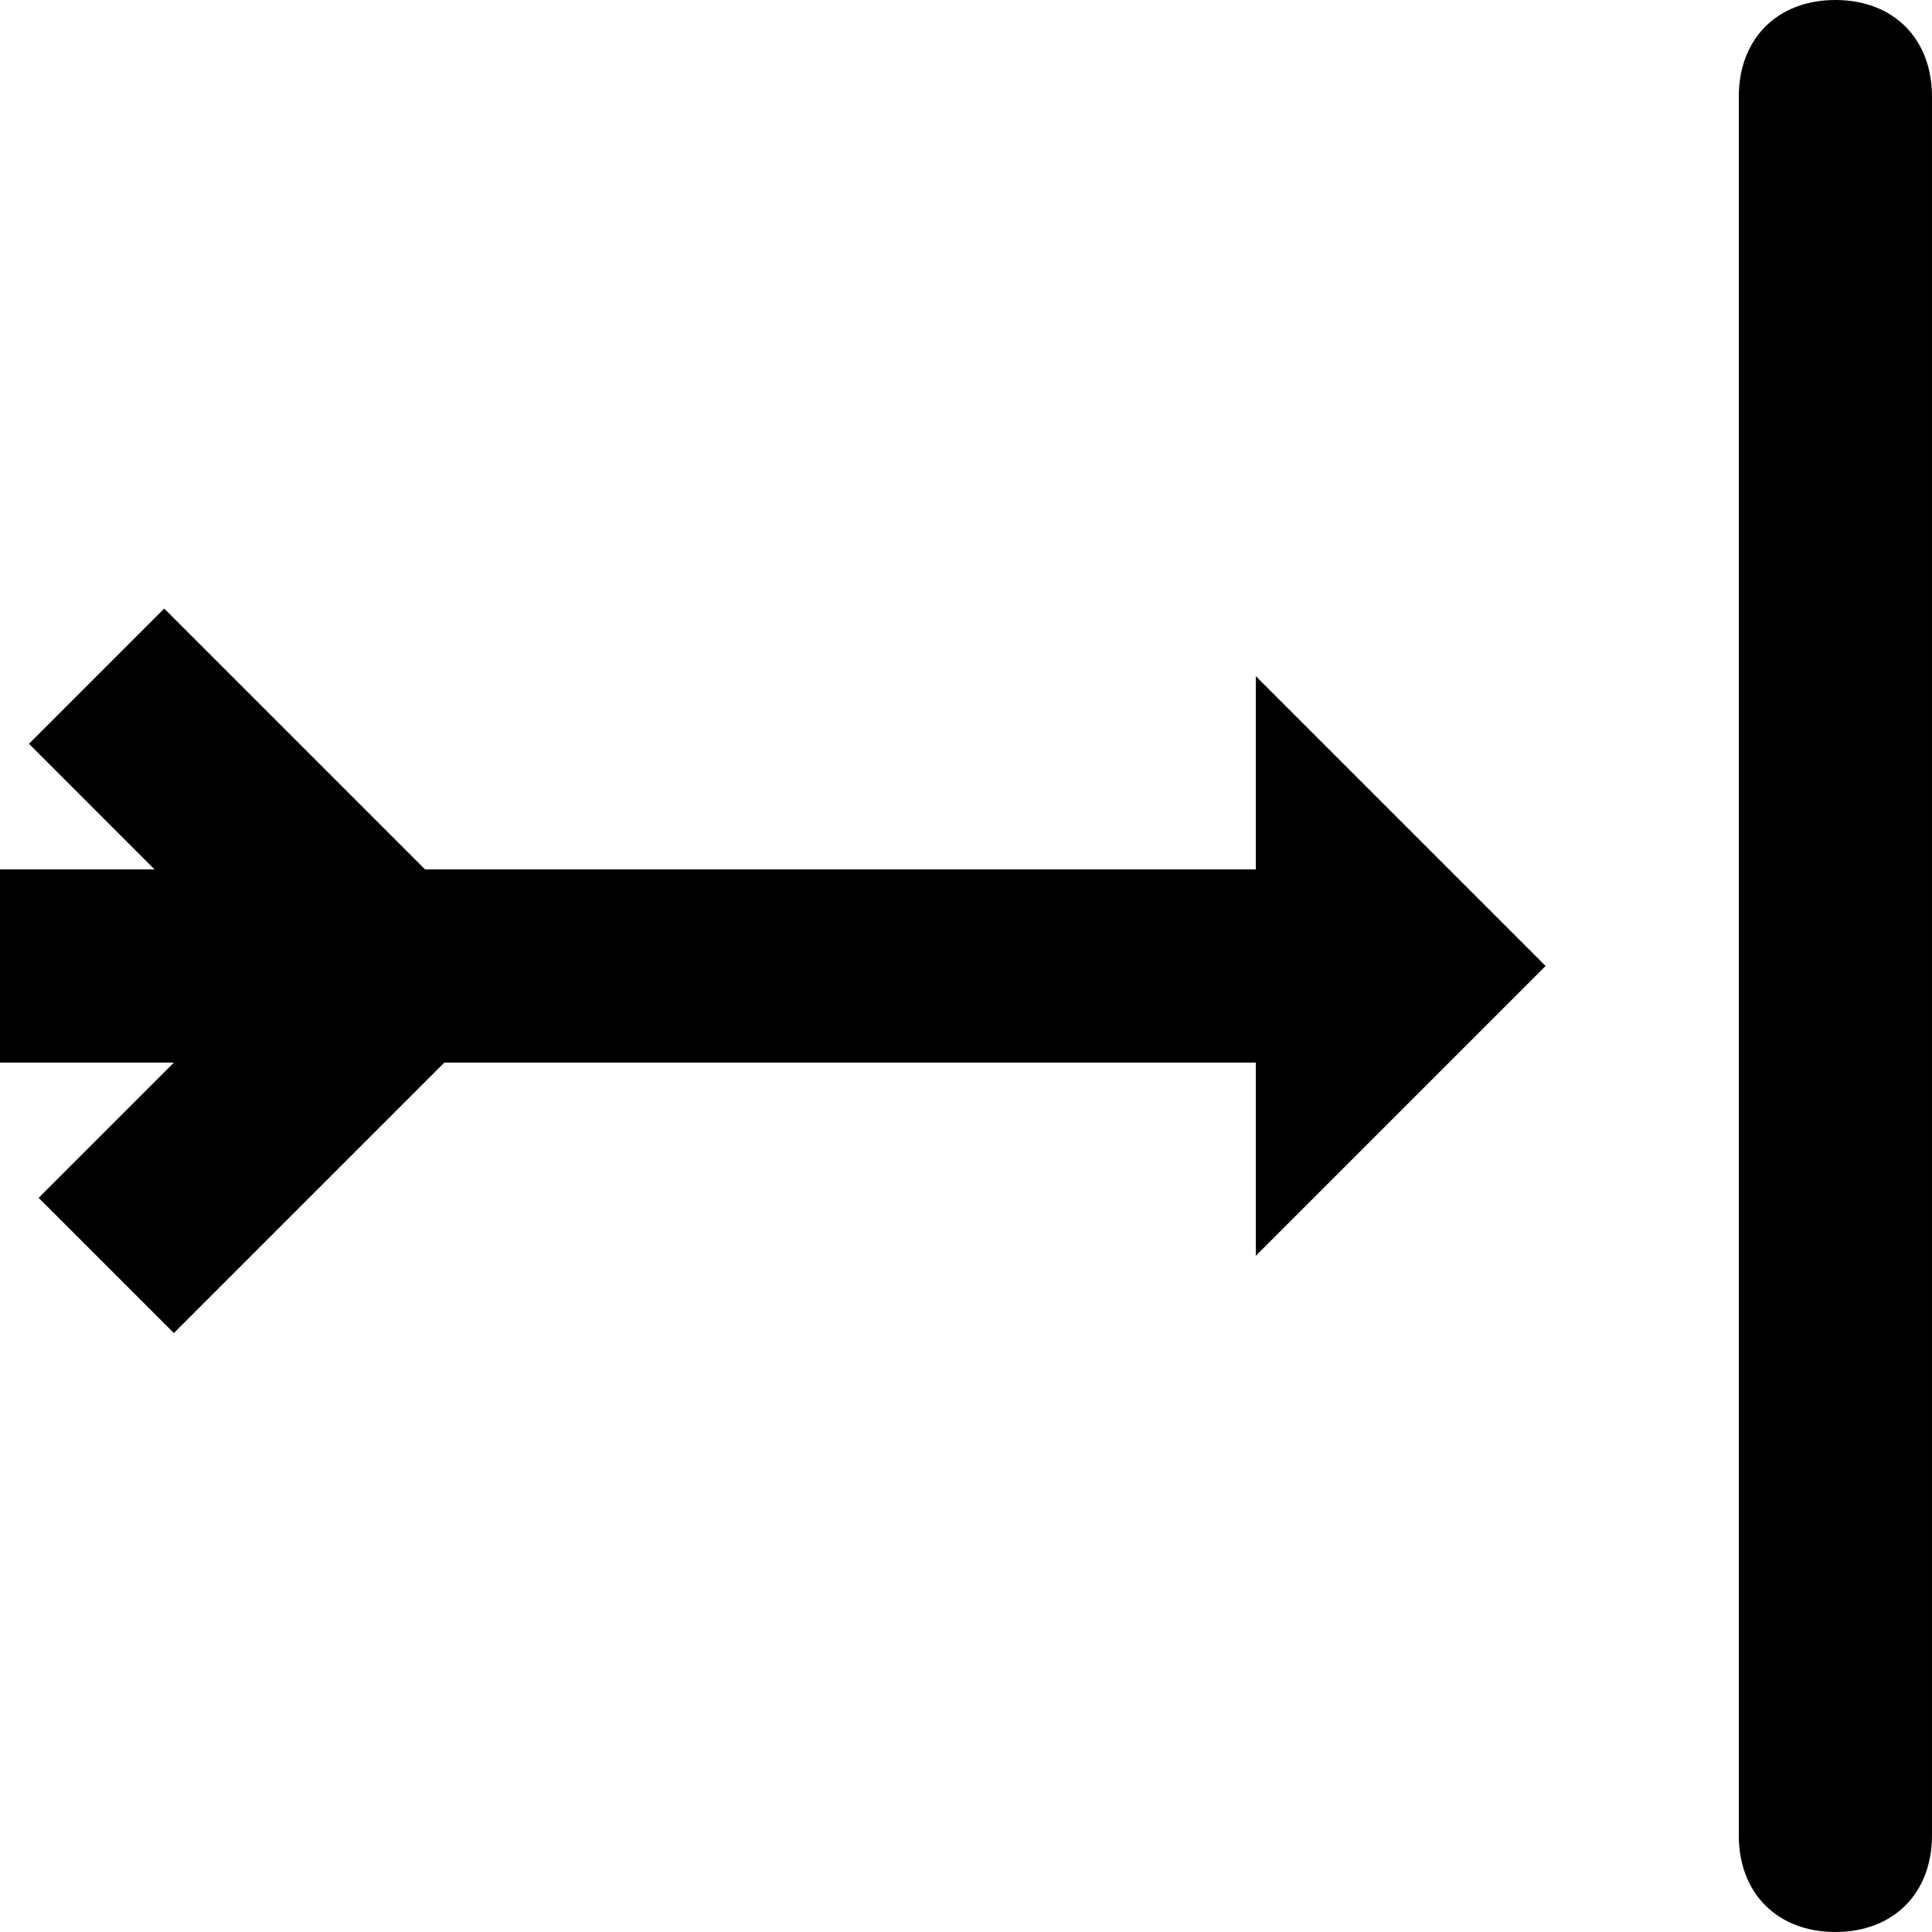
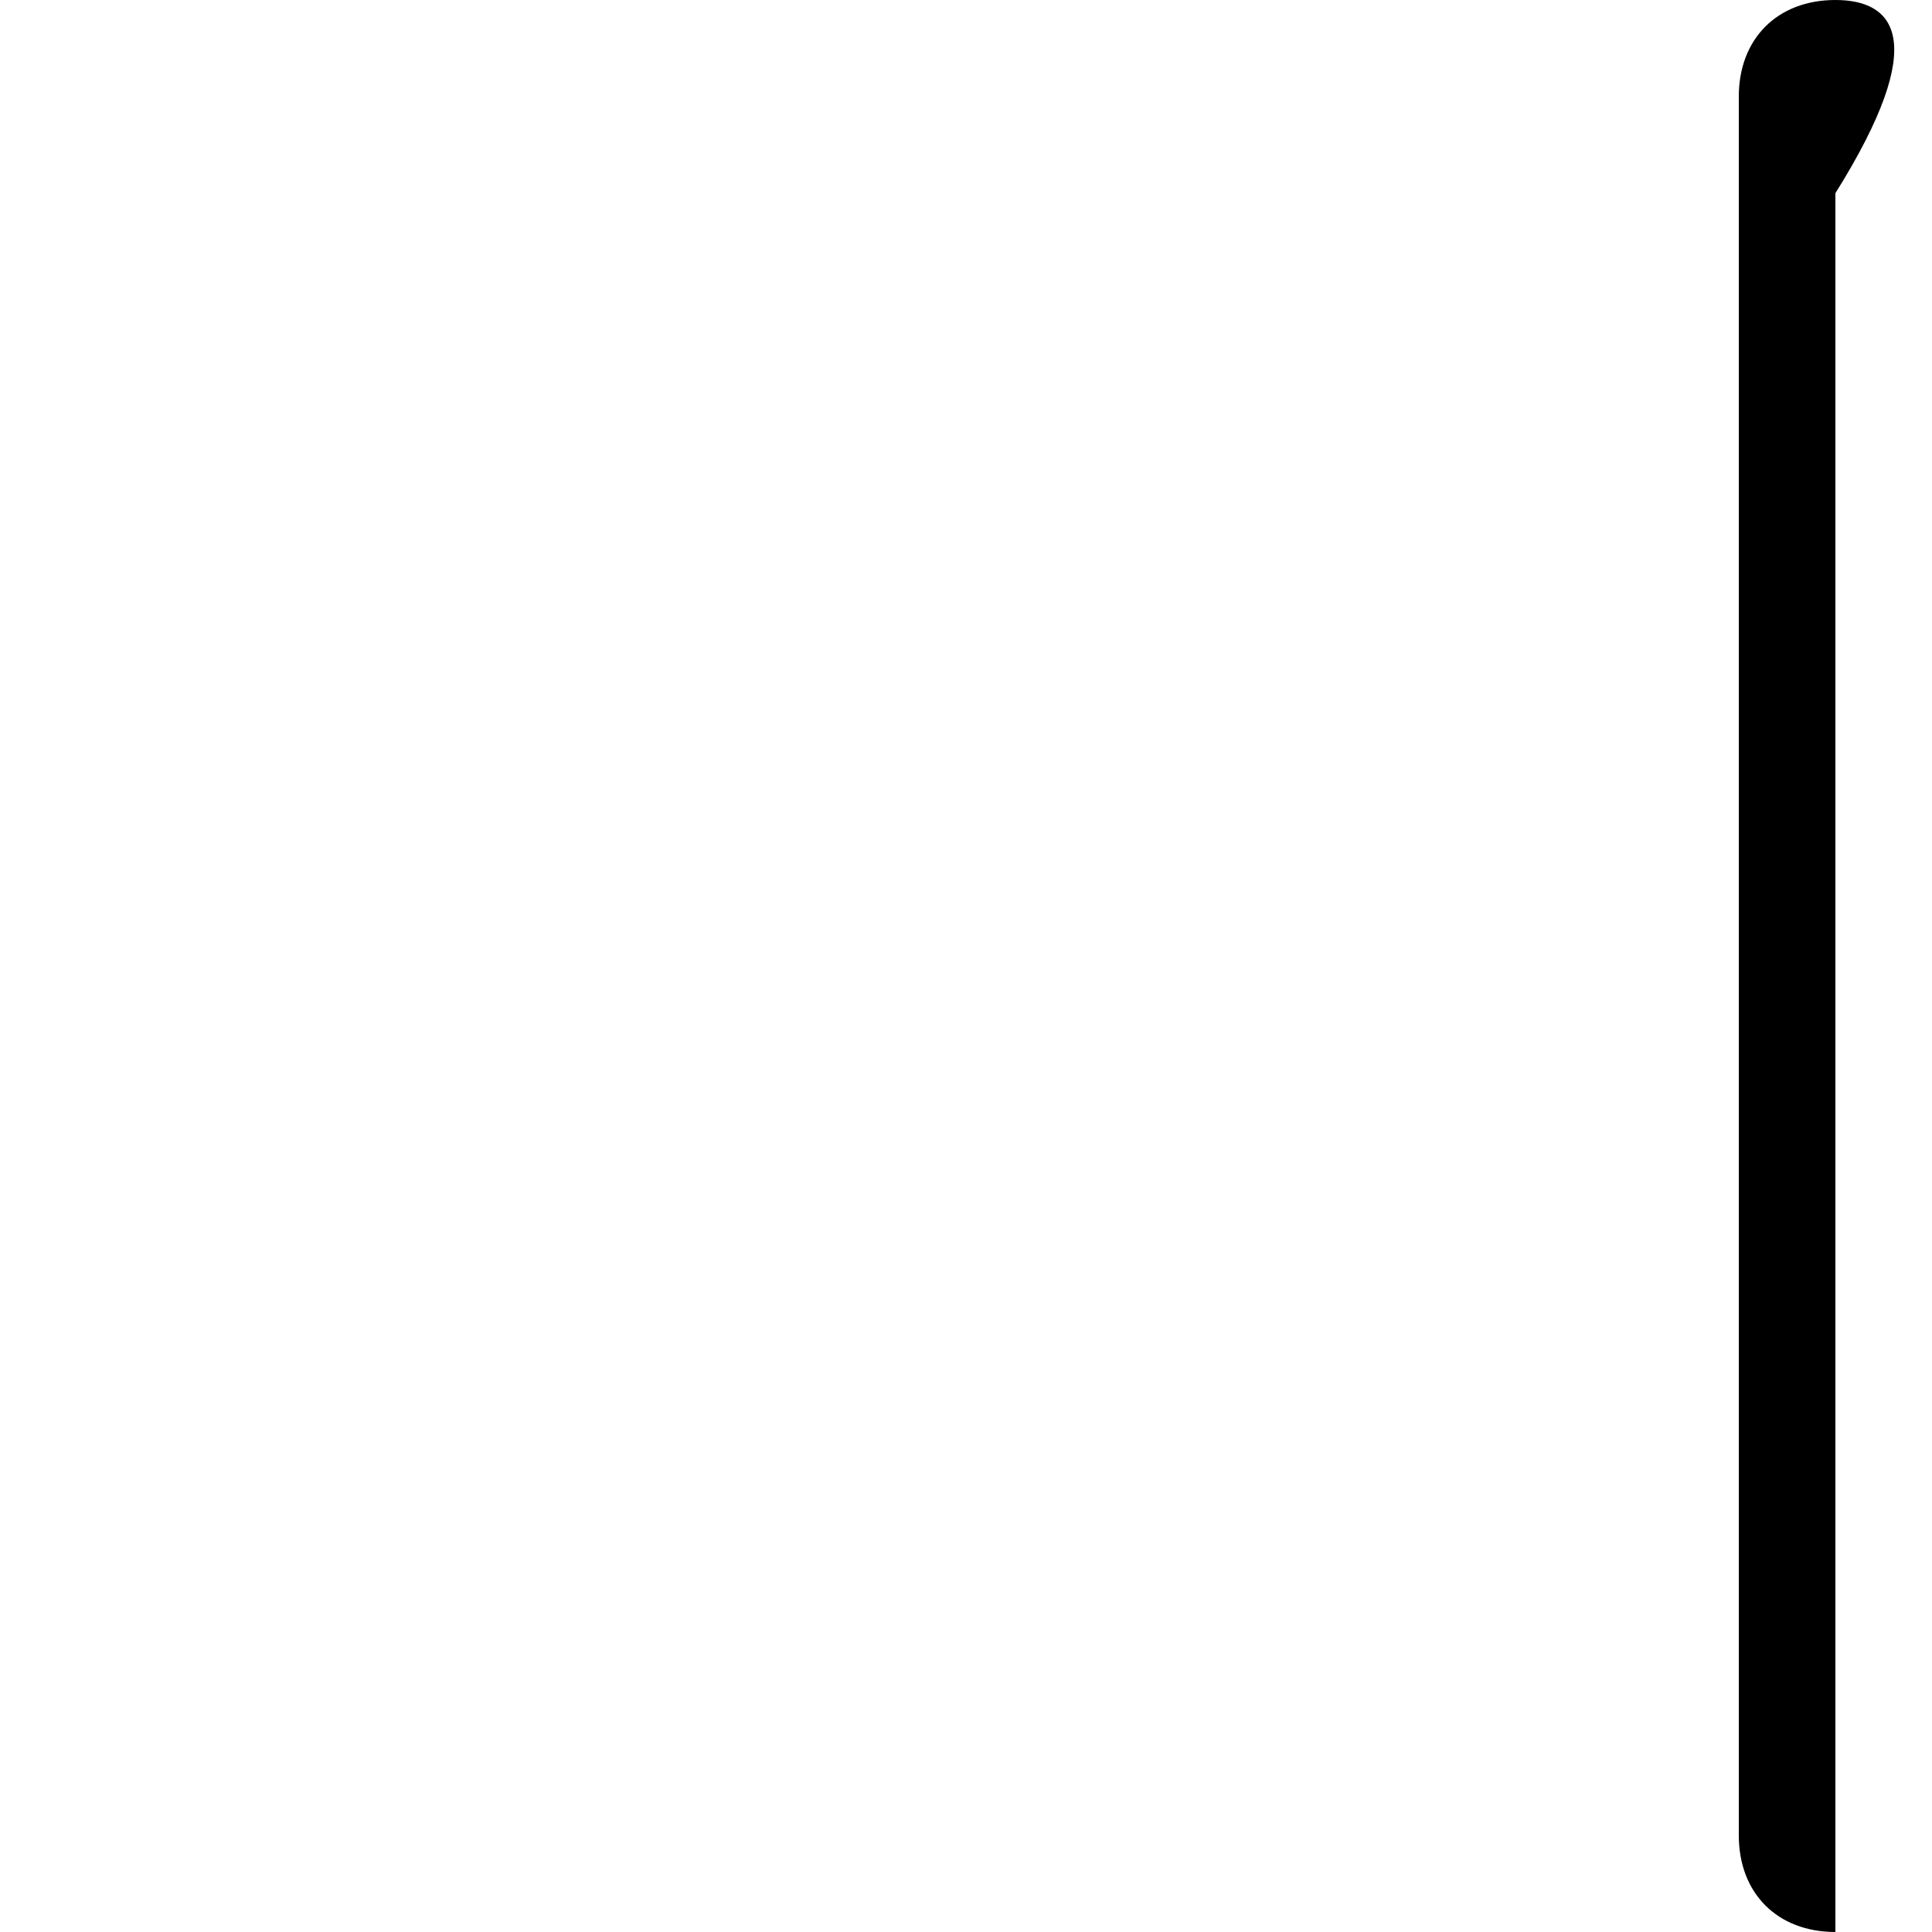
<svg xmlns="http://www.w3.org/2000/svg" width="1024" height="1024" version="1.1" id="Capa_1" x="0px" y="0px" viewBox="0 0 426.667 426.667" style="enable-background:new 0 0 426.667 426.667;" xml:space="preserve">
  <g>
    <g>
      <g>
-         <path d="M405.333,0C392.533,0,384,8.533,384,21.333v384c0,12.8,8.533,21.333,21.333,21.333c12.8,0,21.333-8.533,21.333-21.333 v-384C426.667,8.533,418.133,0,405.333,0z" />
-         <polygon points="277.333,192 93.867,192 36.267,134.4 6.4,164.267 34.133,192 0,192 0,234.667 38.4,234.667 8.533,264.533 38.4,294.4 98.133,234.667 277.333,234.667 277.333,277.333 341.333,213.333 277.333,149.333 " />
+         <path d="M405.333,0C392.533,0,384,8.533,384,21.333v384c0,12.8,8.533,21.333,21.333,21.333v-384C426.667,8.533,418.133,0,405.333,0z" />
      </g>
    </g>
  </g>
</svg>